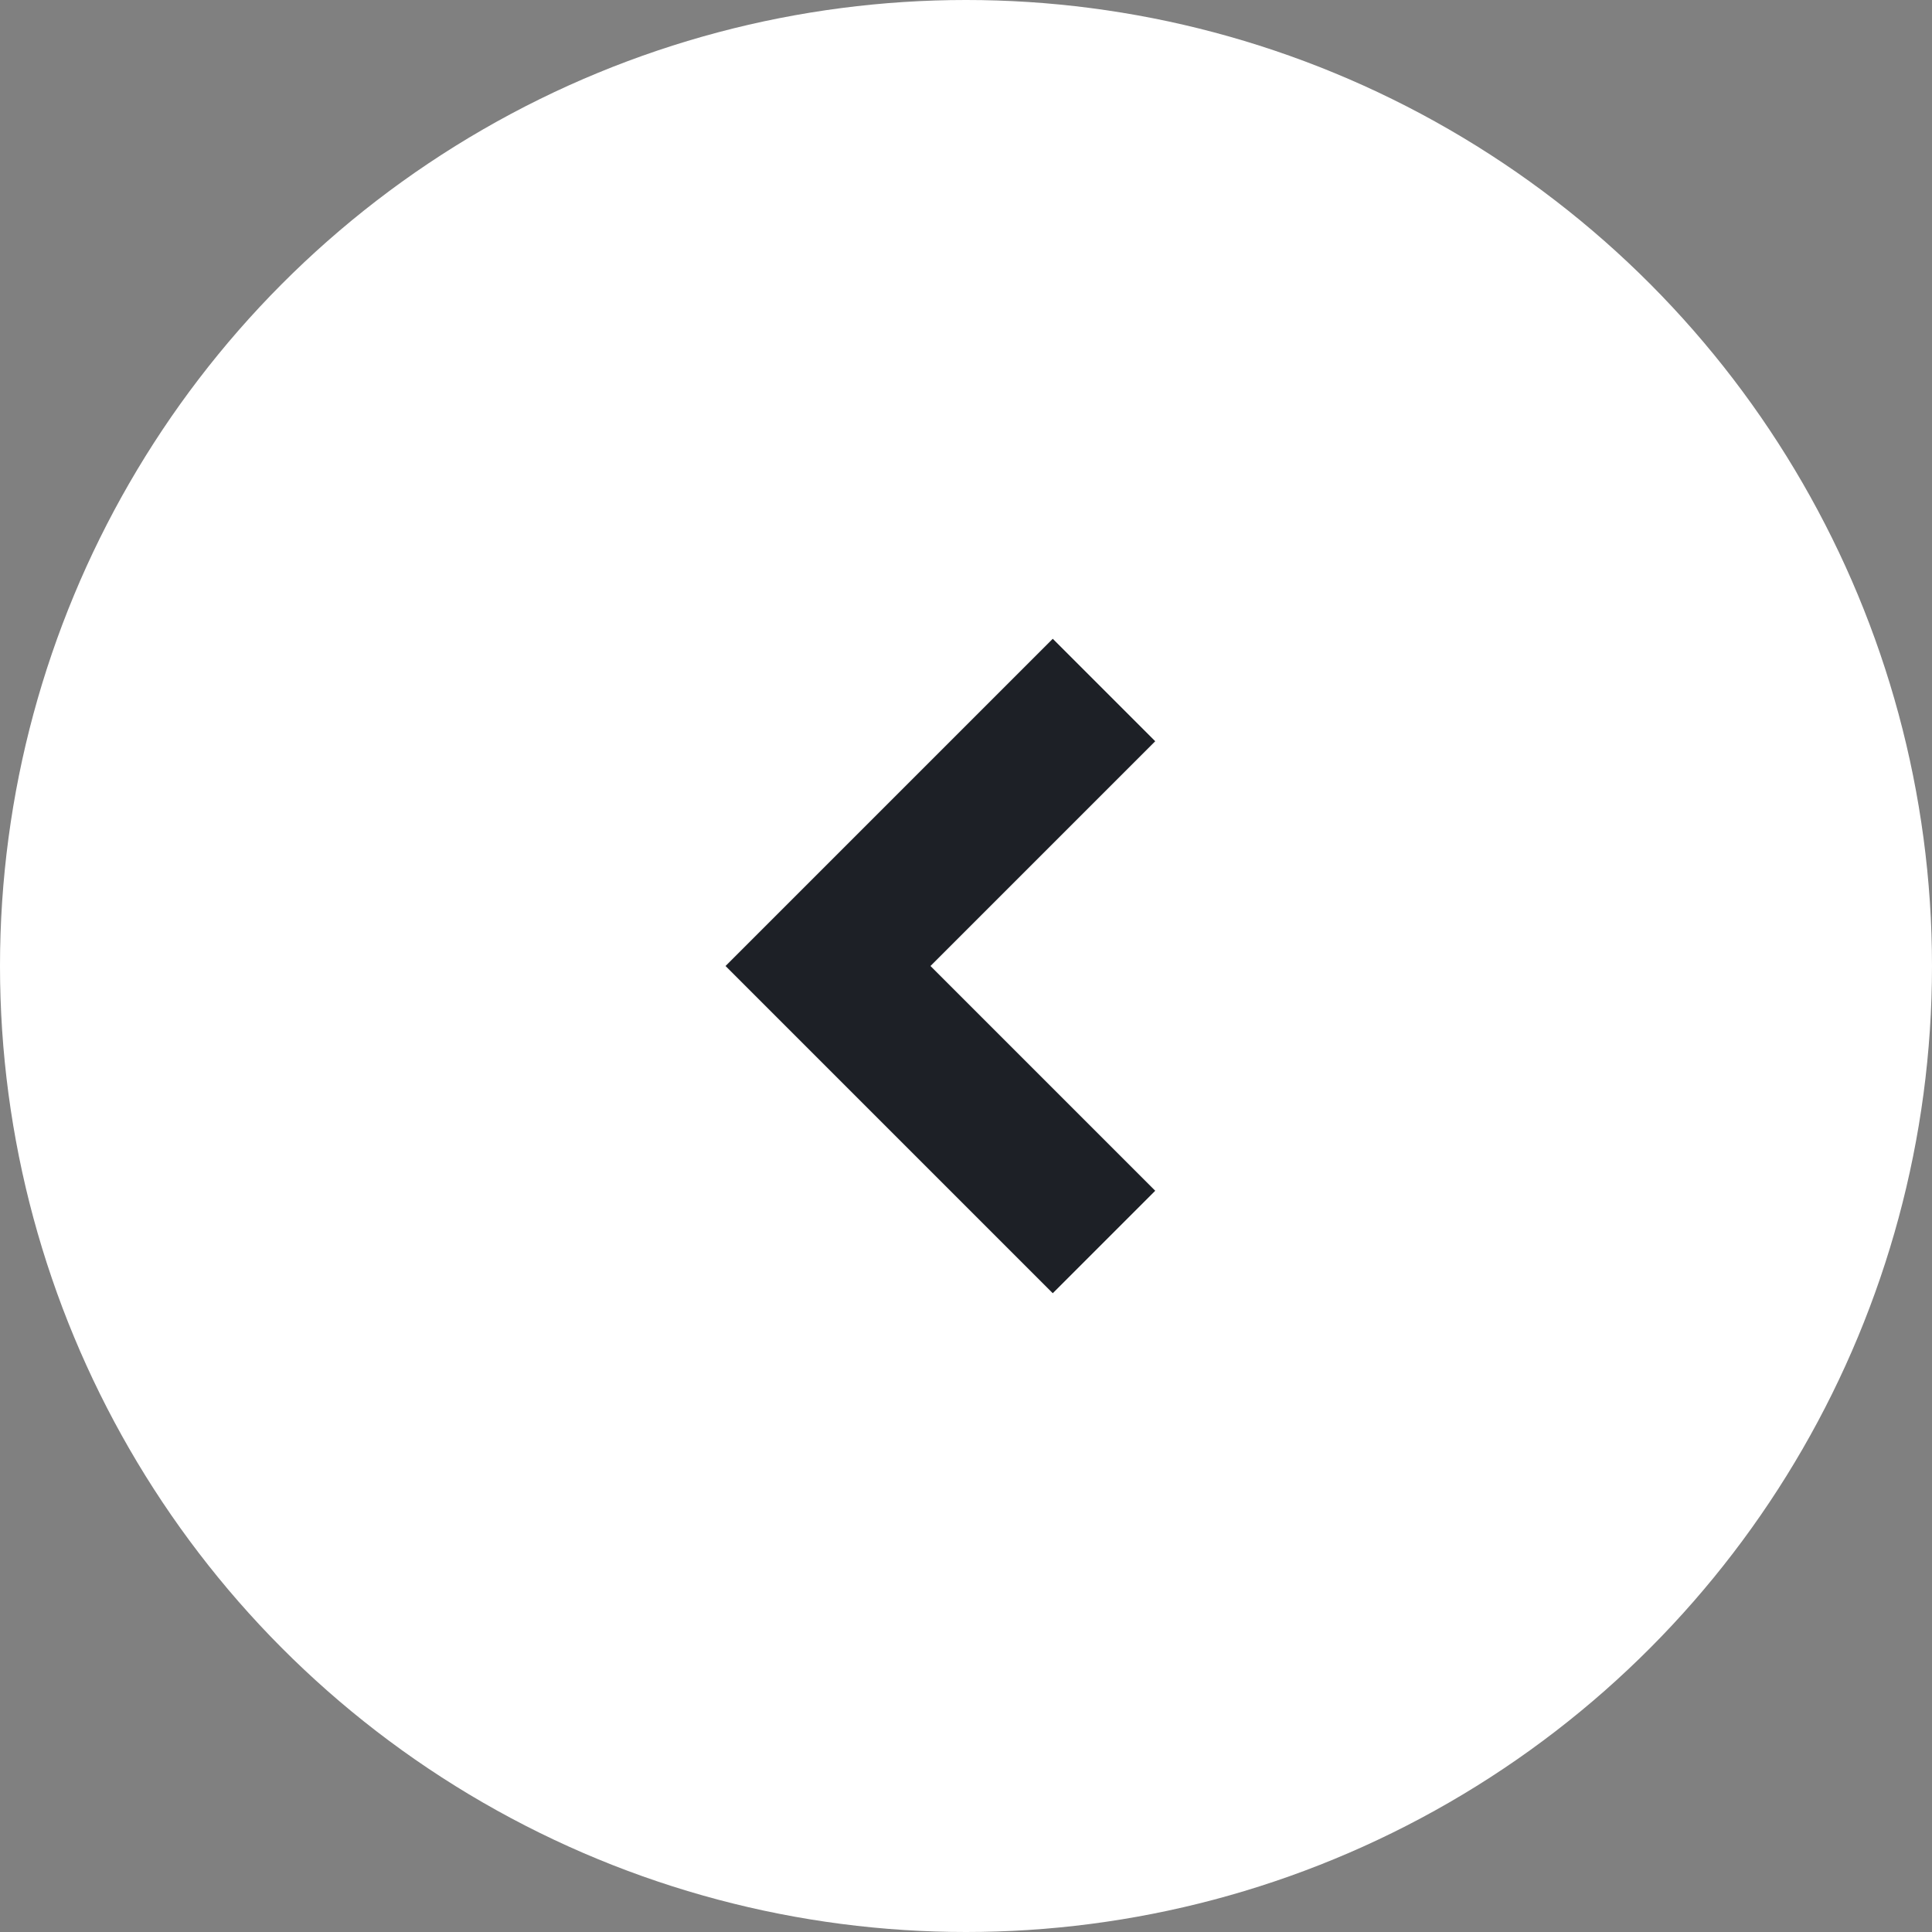
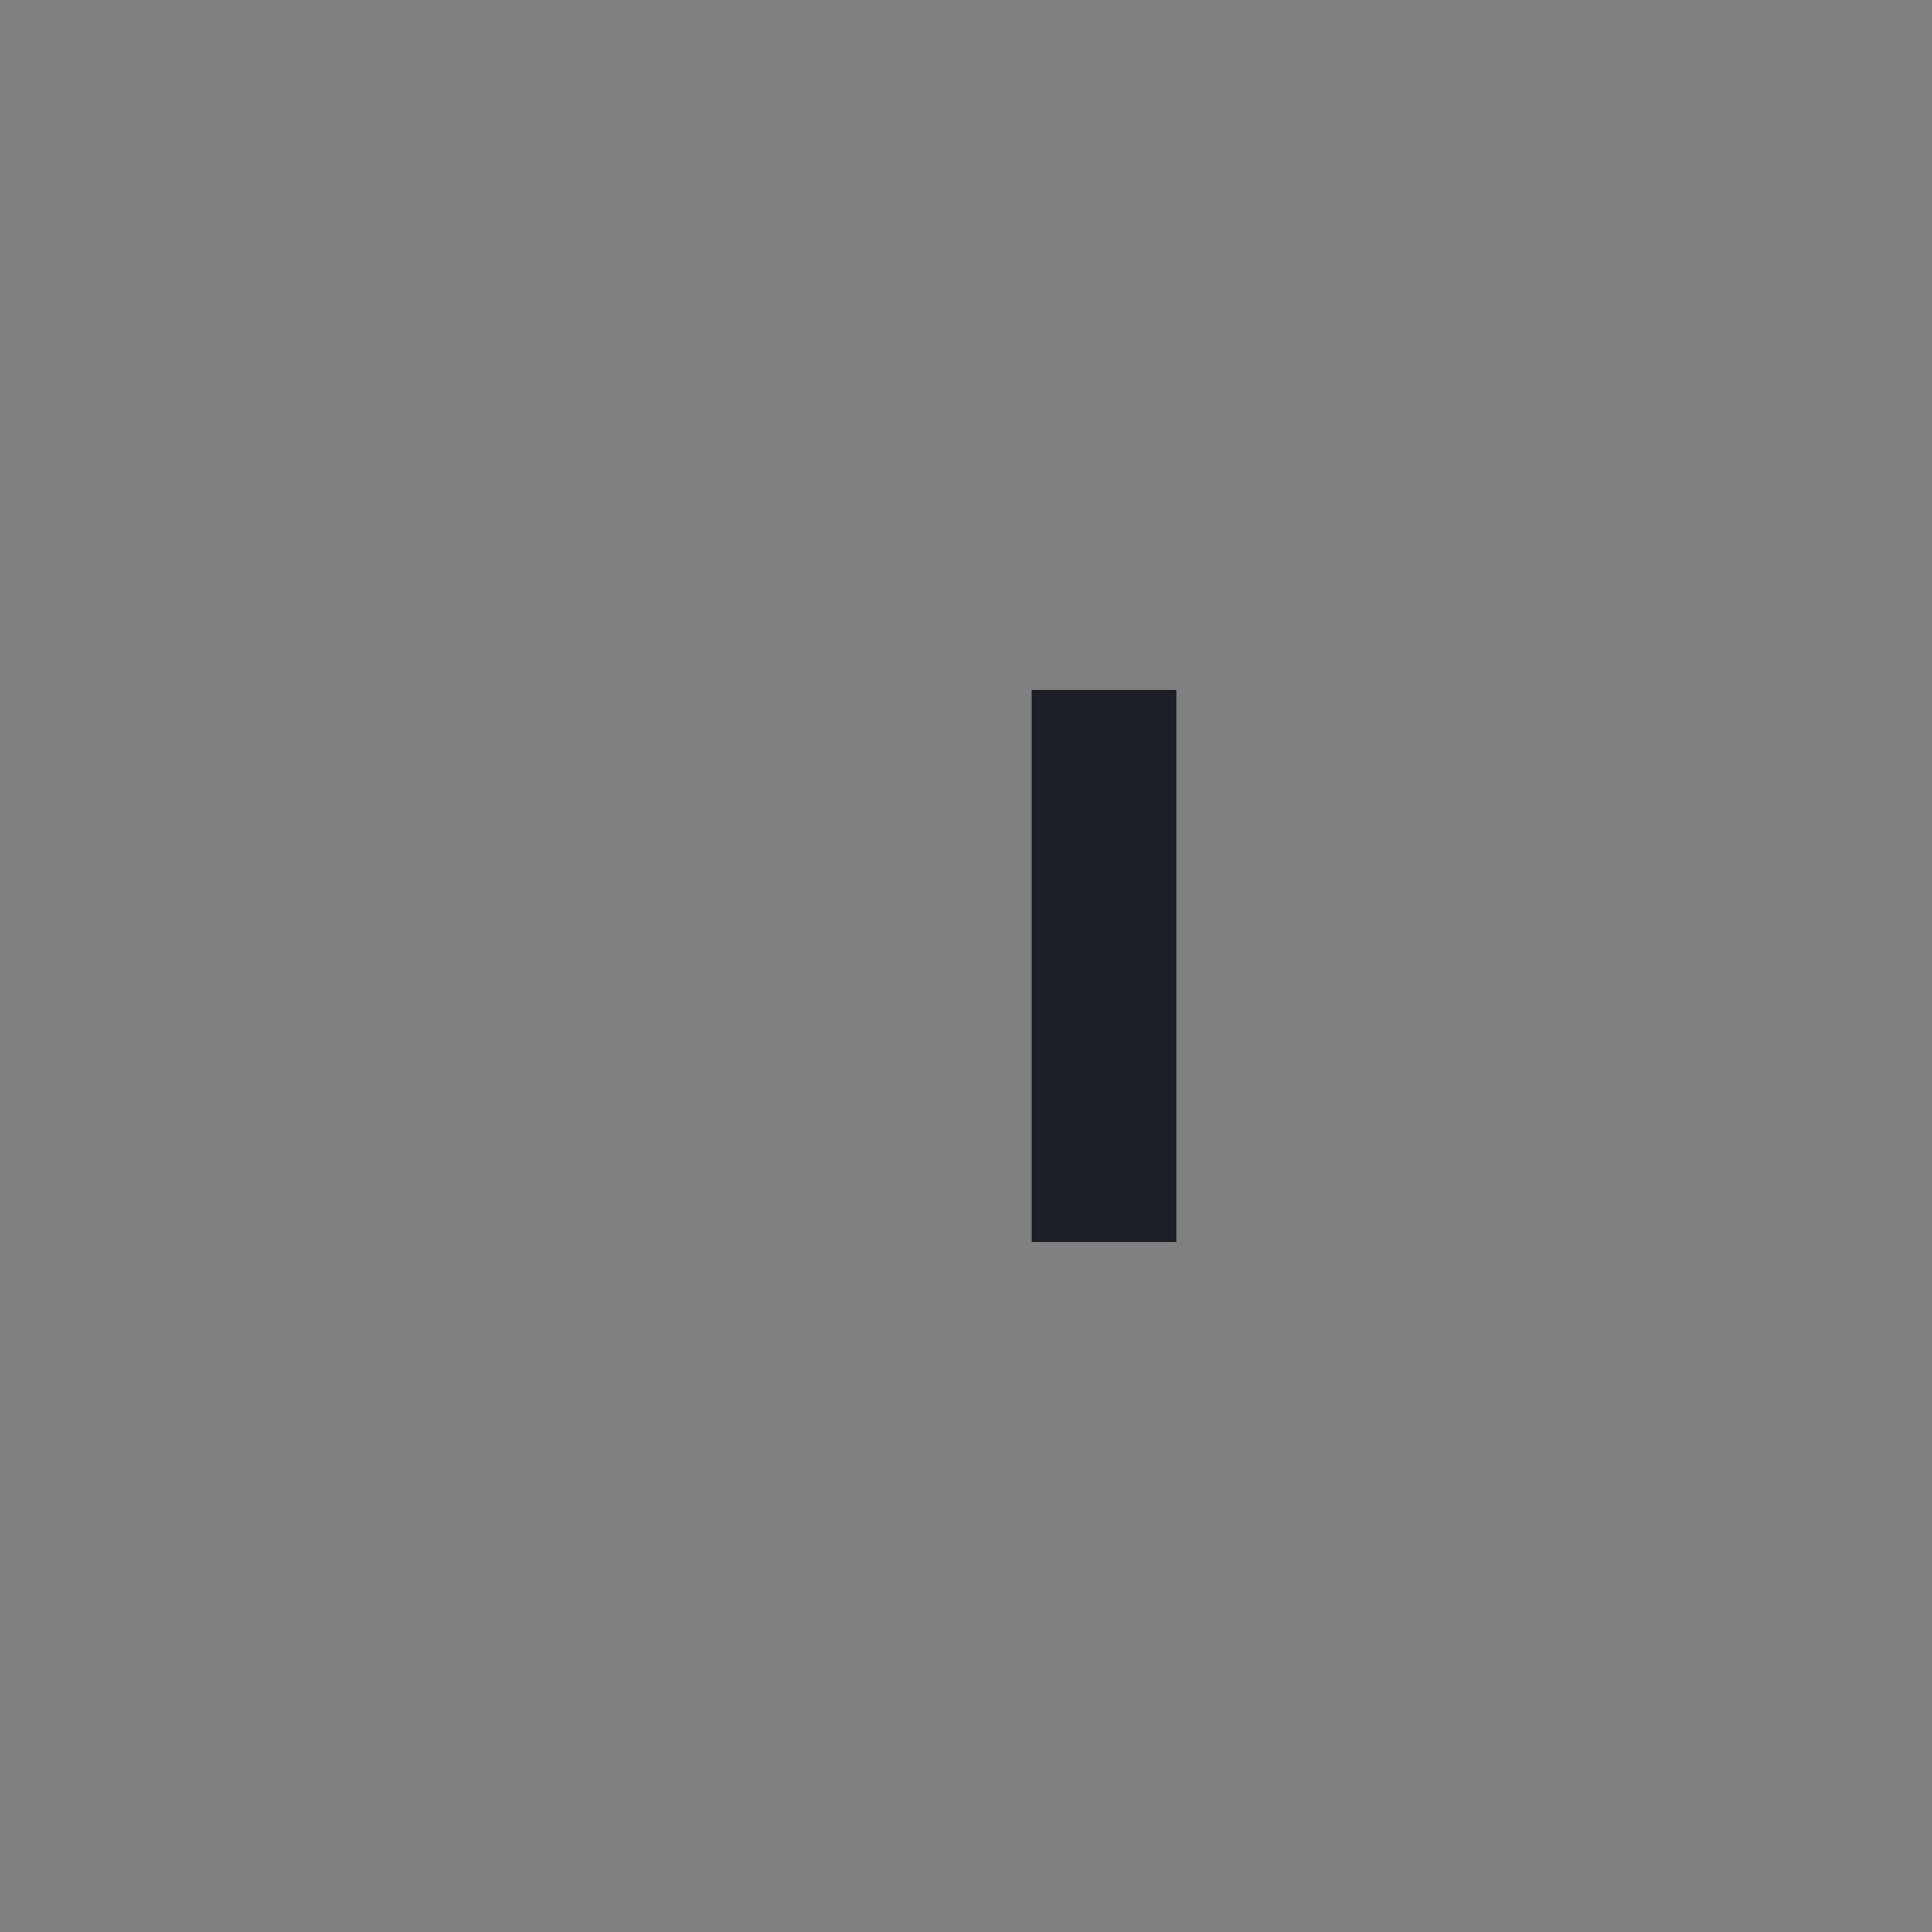
<svg xmlns="http://www.w3.org/2000/svg" width="40" height="40" viewBox="0 0 40 40" fill="none">
  <rect x="0" y="0" width="40" height="40" fill="#808080" stroke="none" />
  <g id="Group 18 Copy 2">
-     <circle id="Oval" cx="20" cy="20" r="20" fill="white" />
-     <path id="Path 2" d="M22.857 14.286L17.143 20L22.857 25.714" stroke="#1D2026" stroke-width="3" />
+     <path id="Path 2" d="M22.857 14.286L22.857 25.714" stroke="#1D2026" stroke-width="3" />
  </g>
</svg>